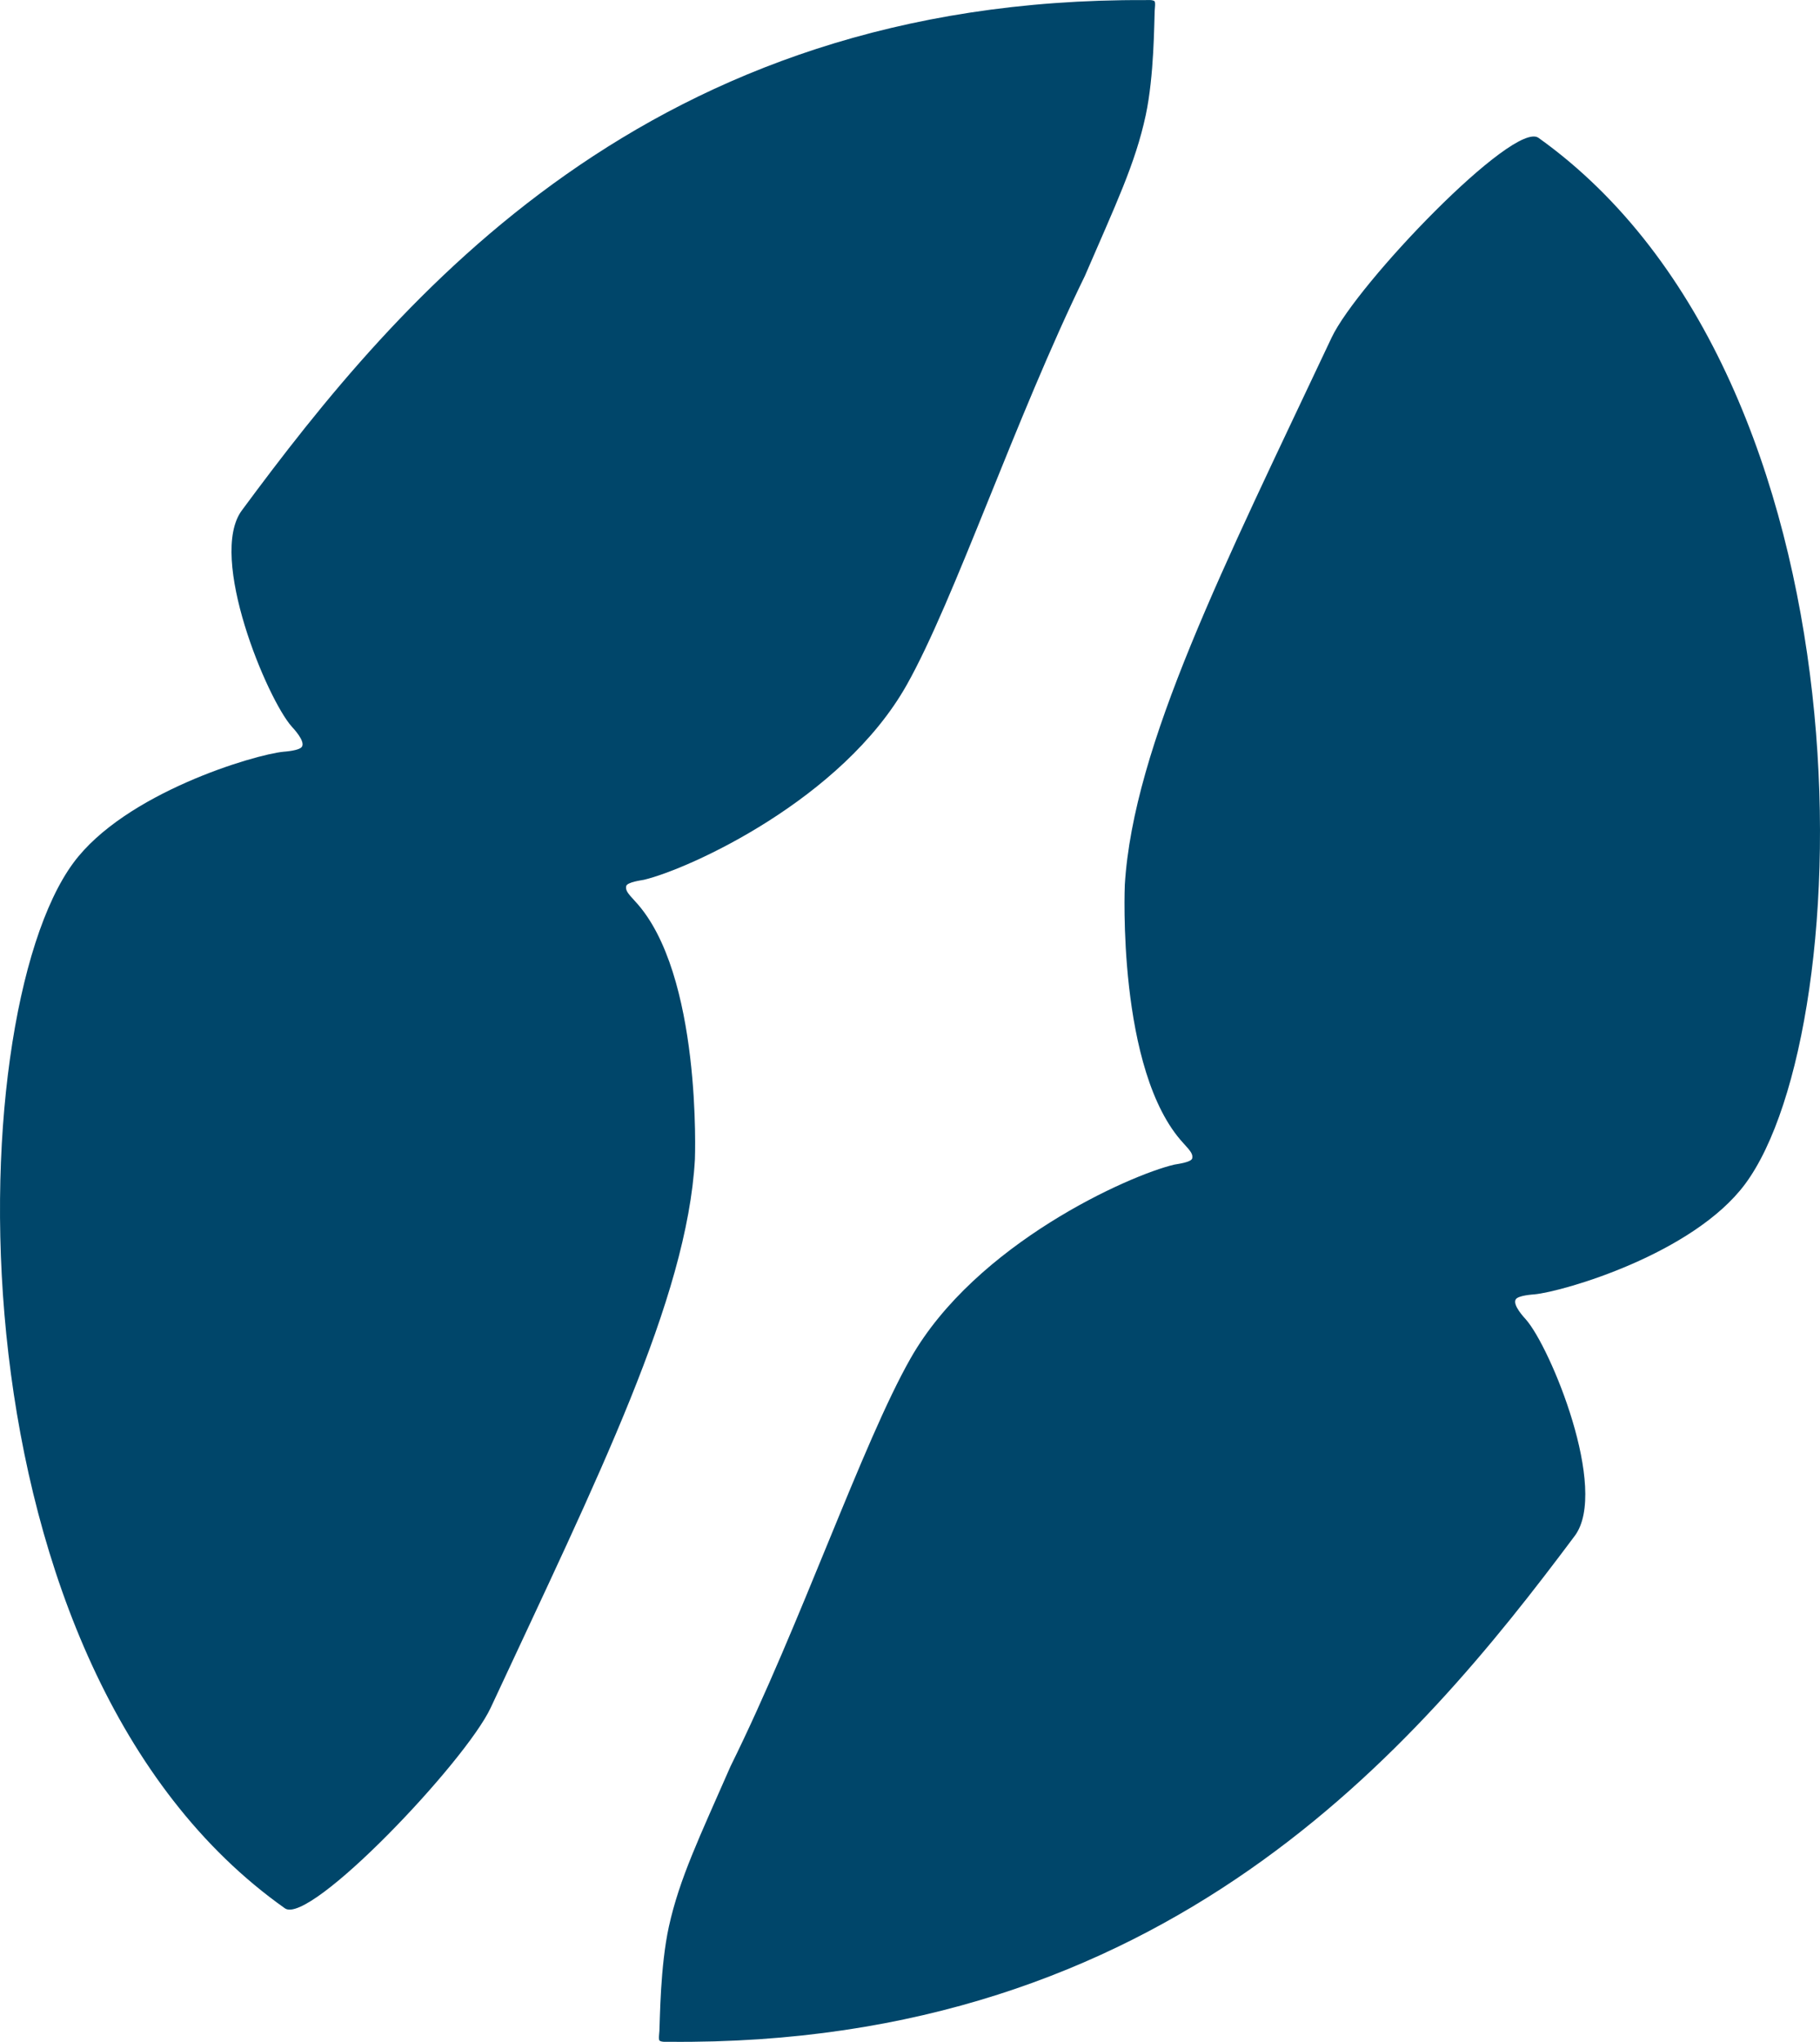
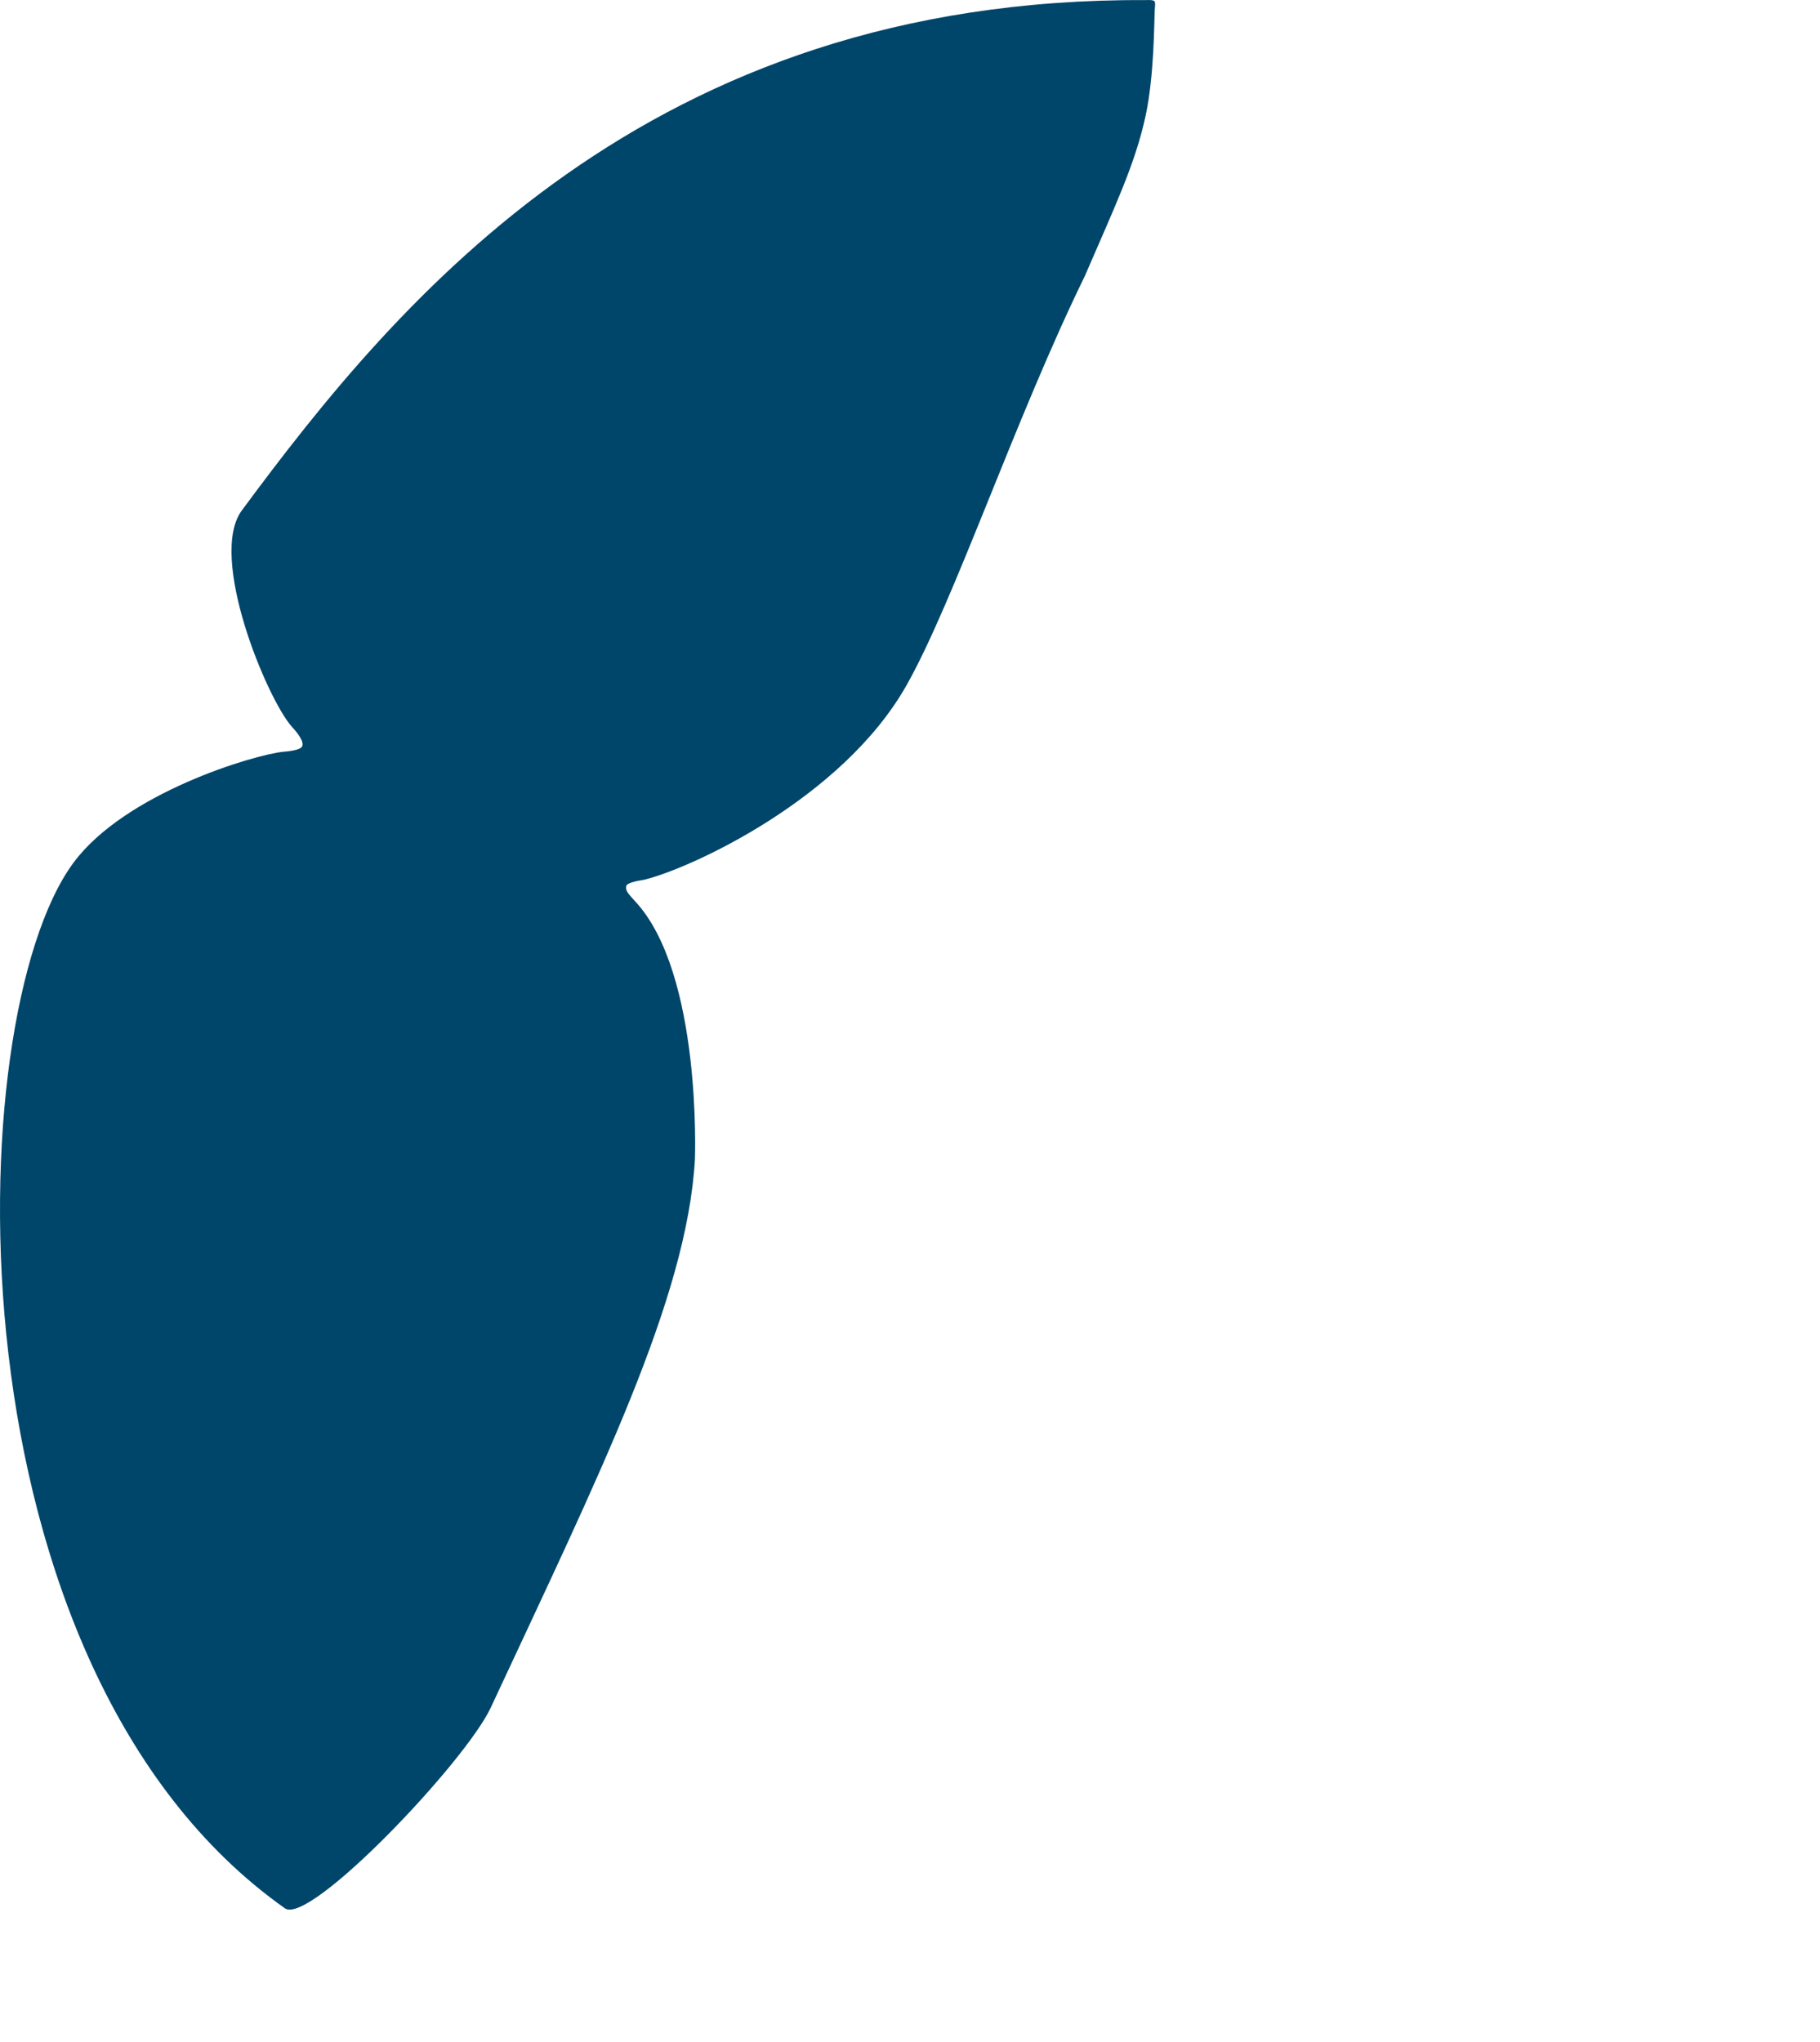
<svg xmlns="http://www.w3.org/2000/svg" id="Vrstva_2" data-name="Vrstva 2" viewBox="0 0 400.21 449">
  <g id="Vrstva_1-2" data-name="Vrstva 1">
    <g>
      <path d="M253.84.24c-.47-.33-1.58-.22-1.96-.22C142.52-.52,87.8,65.39,53.18,112.24c-7.53,10.19,5.59,41.54,11,47.57.4.44,2.94,3.13,2.23,4.37-.51.89-3.79,1.1-4.09,1.13-6.33.62-34.87,9.06-46.21,24.47-25.27,34.33-28.25,176.99,46.54,229.86,5.46,3.86,39.73-32.24,45.27-44.14,23.55-50.6,43.15-89.81,44.89-120.56,0,0,1.6-40.96-13.18-56.78-1.7-1.82-2.08-2.4-1.94-3.27.15-.93,3.47-1.32,3.94-1.43,9.92-2.37,43.58-17.64,57.77-42.87,10.5-18.66,23.9-58.69,39.15-89.89,6.76-15.66,11.12-24.74,13.39-35.36,1.86-8.69,1.85-20.41,1.97-22.95.02-.51.23-1.94-.07-2.15Z" style="fill: #00466a;" />
-       <path d="M145.07,448.76c.47.33,1.58.22,1.96.23,109.36,1.07,164.39-64.57,199.25-111.25,7.58-10.15-5.38-41.57-10.77-47.62-.4-.45-2.93-3.14-2.21-4.38.52-.89,3.8-1.08,4.1-1.11,6.34-.59,34.91-8.89,46.33-24.24,25.43-34.21,29.11-176.85-45.42-230.08-5.44-3.89-39.89,32.04-45.49,43.92-23.79,50.48-43.58,89.6-45.48,120.34,0,0-1.8,40.96,12.9,56.84,1.69,1.83,2.07,2.41,1.93,3.28-.15.93-3.48,1.3-3.95,1.41-9.93,2.33-43.66,17.42-57.98,42.59-10.59,18.61-24.19,58.57-39.59,89.7-6.84,15.62-11.24,24.69-13.57,35.29-1.9,8.68-1.95,20.4-2.08,22.94-.03.51-.24,1.94.06,2.15Z" style="fill: #00466a;" />
    </g>
  </g>
</svg>